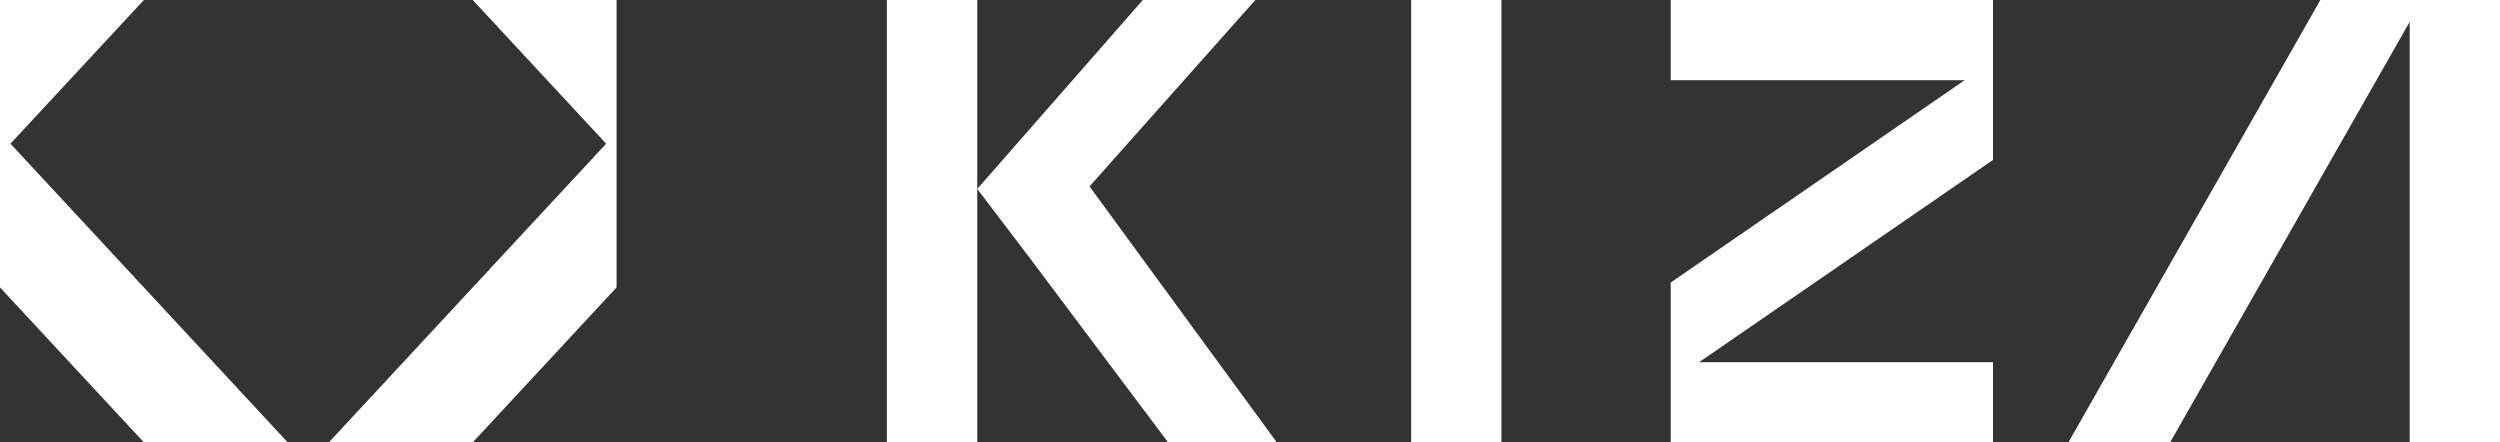
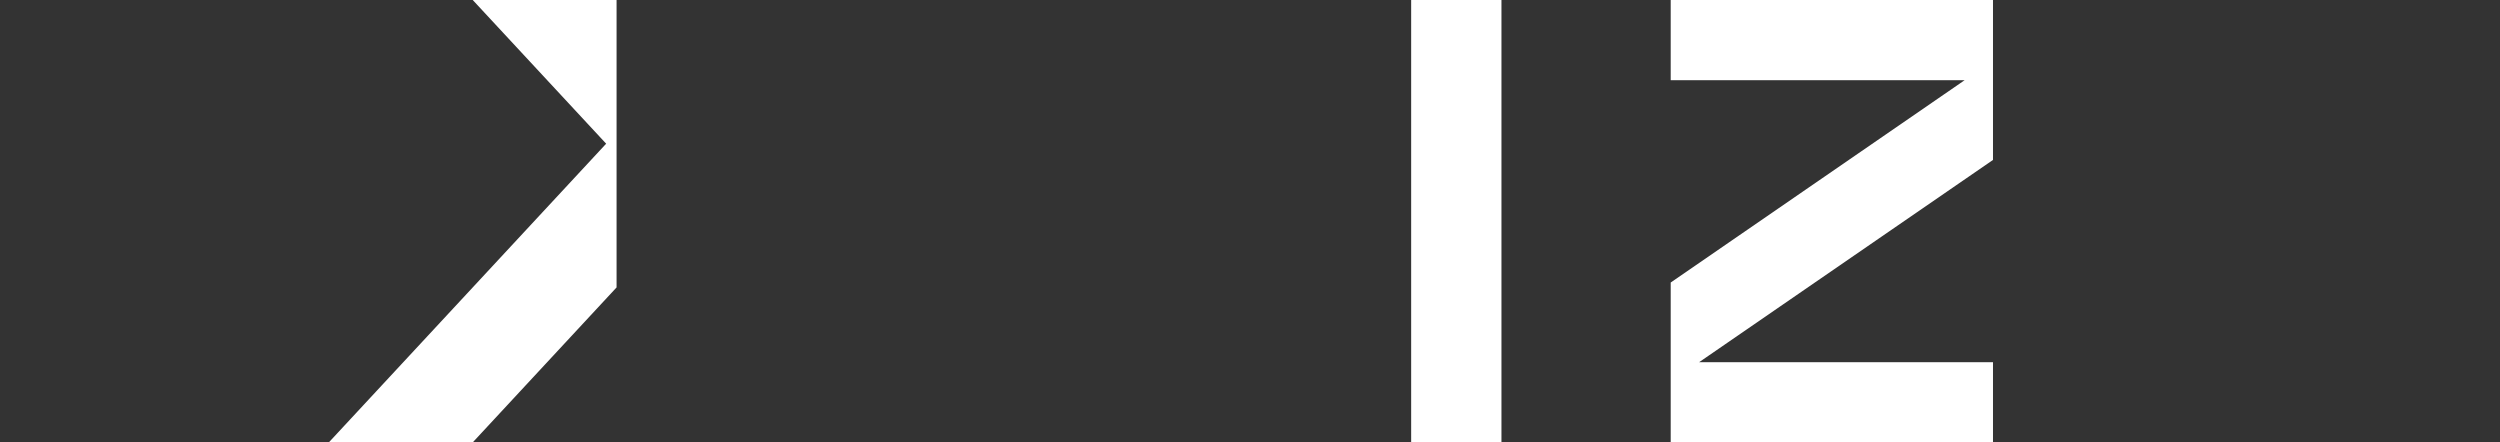
<svg xmlns="http://www.w3.org/2000/svg" id="Livello_2" data-name="Livello 2" viewBox="0 0 652.6 115.48">
  <rect x="0" y="0" width="652.6" height="115.48" fill="#333333" stroke="none" />
  <defs>
    <style>
      .cls-1 {
        fill: #fff;
      }
    </style>
  </defs>
  <g id="Livello_1-2" data-name="Livello 1">
    <g>
-       <polygon class="cls-1" points="2.73 37.51 37.56 0 0 0 0 34.58 0 40.45 0 75.03 37.56 115.48 75.11 115.48 37.56 75.03 2.73 37.51" />
      <polygon class="cls-1" points="158.23 37.51 123.4 75.03 85.84 115.48 123.4 115.48 160.95 75.03 160.95 40.45 160.95 34.58 160.95 0 123.4 0 158.23 37.51" />
-       <polygon class="cls-1" points="327.7 0 298.32 0 255.1 49.32 268.41 66.82 304.92 115.48 333.3 115.48 284.41 48.66 327.7 0" />
-       <polygon class="cls-1" points="231.51 0 231.51 115.48 255.1 115.48 255.1 49.32 255.1 0 231.51 0" />
      <rect class="cls-1" x="368.37" width="23.57" height="115.48" />
-       <polygon class="cls-1" points="632.27 0 629.03 0 605.71 0 539.93 115.48 566.49 115.48 629.03 5.69 629.03 115.48 652.6 115.48 652.6 0 632.27 0" />
      <polygon class="cls-1" points="436.12 20.94 512.84 20.94 436.12 73.75 436.12 115.48 520.25 115.48 520.25 94.54 443.55 94.54 520.25 41.75 520.25 0 436.12 0 436.12 20.94" />
    </g>
  </g>
</svg>